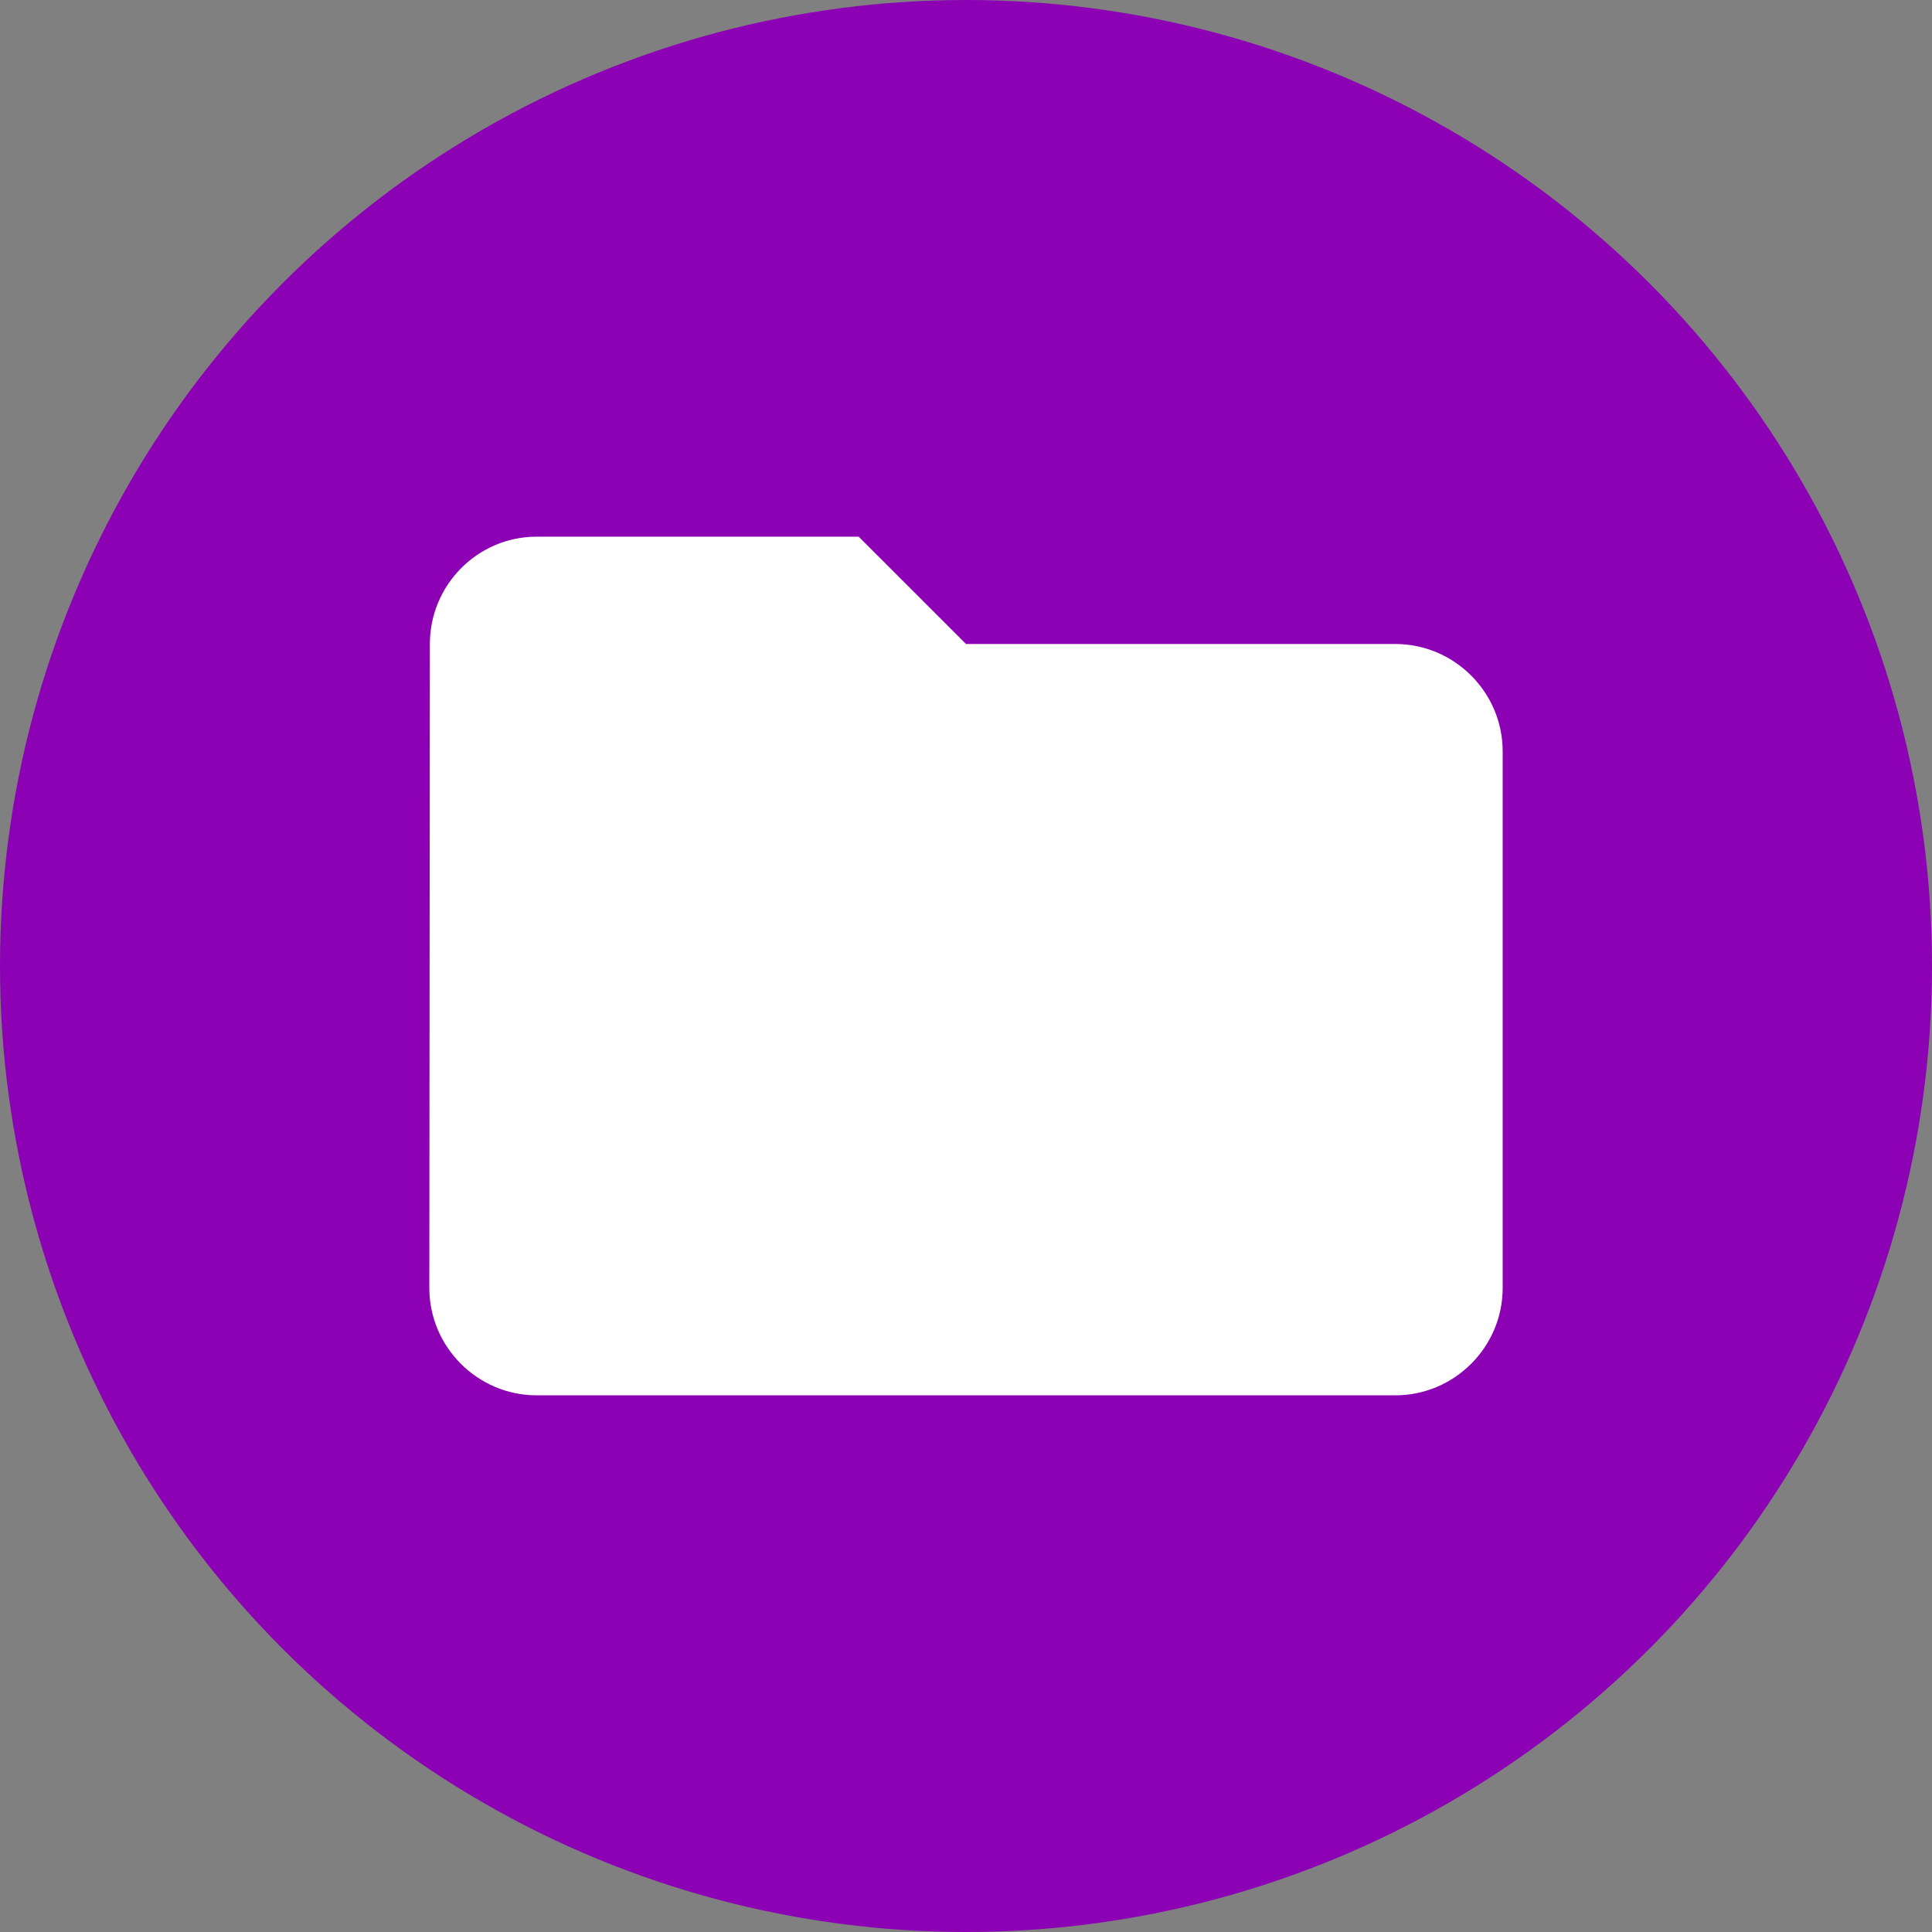
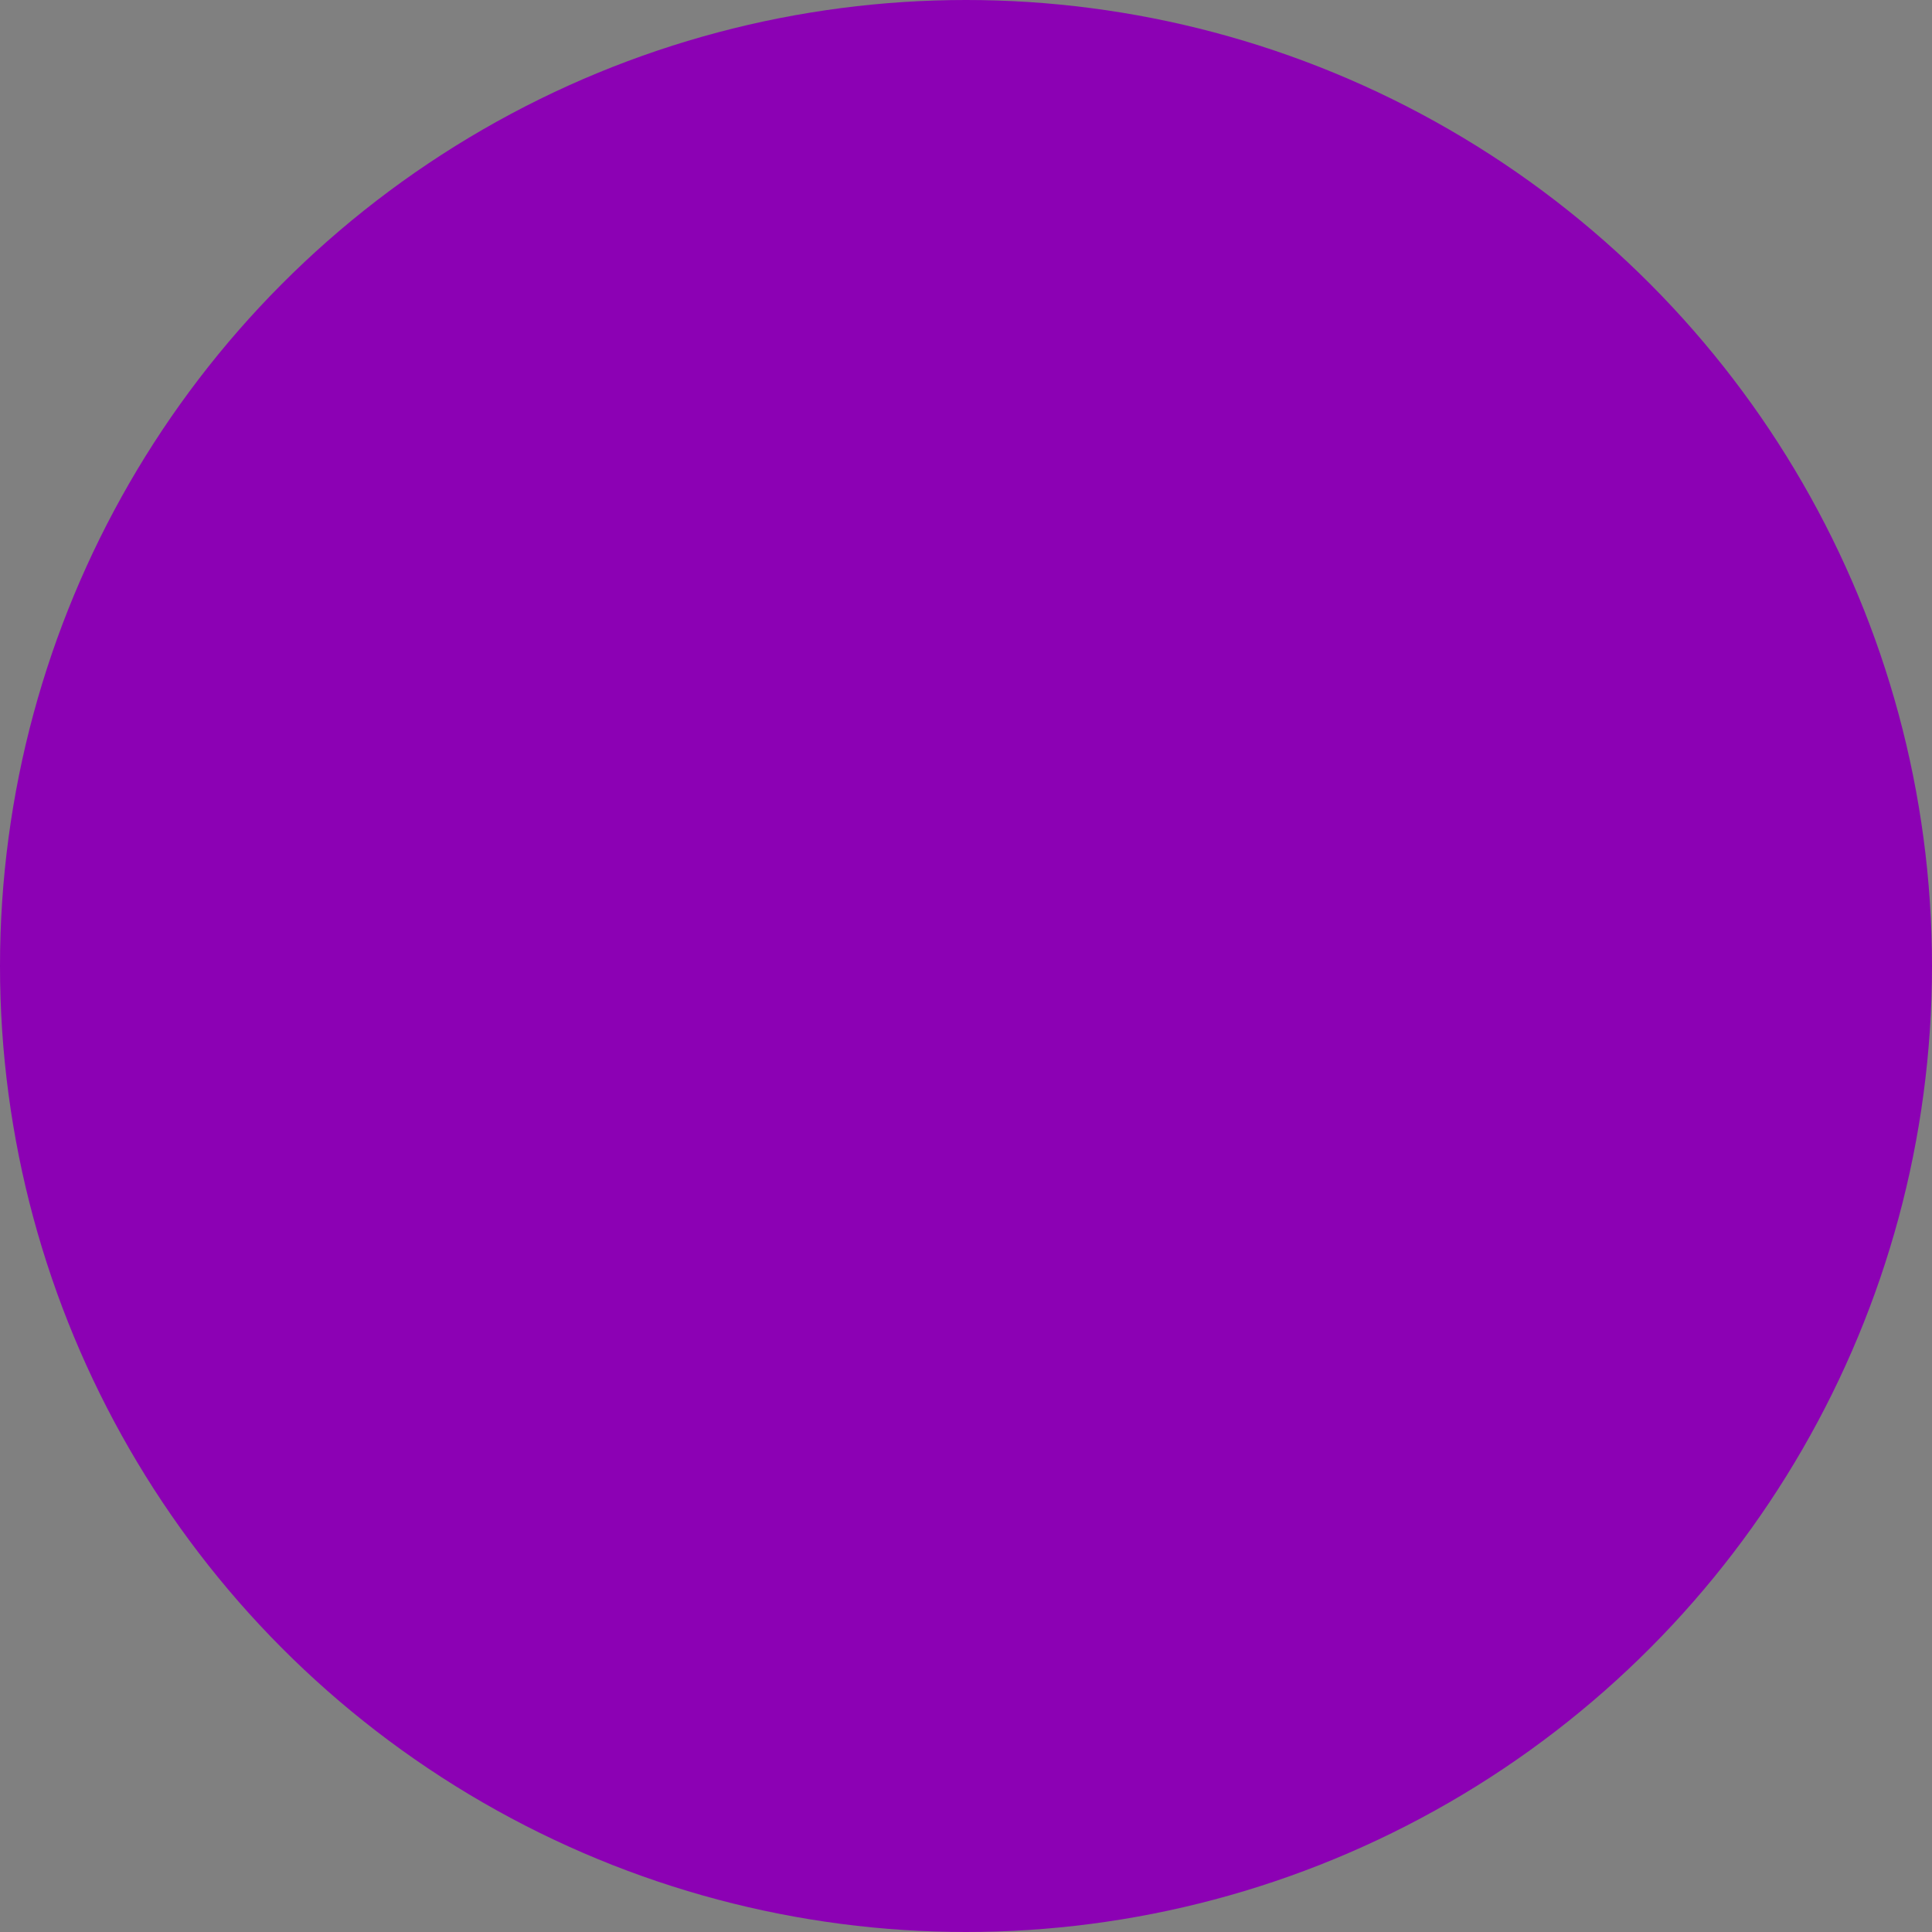
<svg xmlns="http://www.w3.org/2000/svg" width="36px" height="36px" viewBox="0 0 36 36">
  <rect x="0" y="0" width="36" height="36" fill="#808080" stroke="none" />
  <title>resources icon</title>
  <desc>Created with Sketch.</desc>
  <defs />
  <g id="Design" stroke="none" stroke-width="1" fill="none" fill-rule="evenodd">
    <g id="HCP" transform="translate(-50, -2316)">
      <g id="3-up-Cards" transform="translate(30, 2132)">
        <g id="1---Resources" transform="translate(0, 154)">
          <g id="resources-icon" transform="translate(20, 30)">
            <circle id="Oval-6" fill="#8C01B4" cx="18" cy="18" r="18" />
            <g id="icon-folder" transform="translate(6, 6)">
-               <path d="M10,4 L4,4 C2.9,4 2.01,4.9 2.01,6 L2,18 C2,19.1 2.9,20 4,20 L20,20 C21.1,20 22,19.1 22,18 L22,8 C22,6.9 21.1,6 20,6 L12,6 L10,4 Z" id="Shape" fill="#FFFFFF" fill-rule="nonzero" />
-               <polygon id="Shape" points="0 0 24 0 24 24 0 24" />
-             </g>
+               </g>
          </g>
        </g>
      </g>
    </g>
  </g>
</svg>